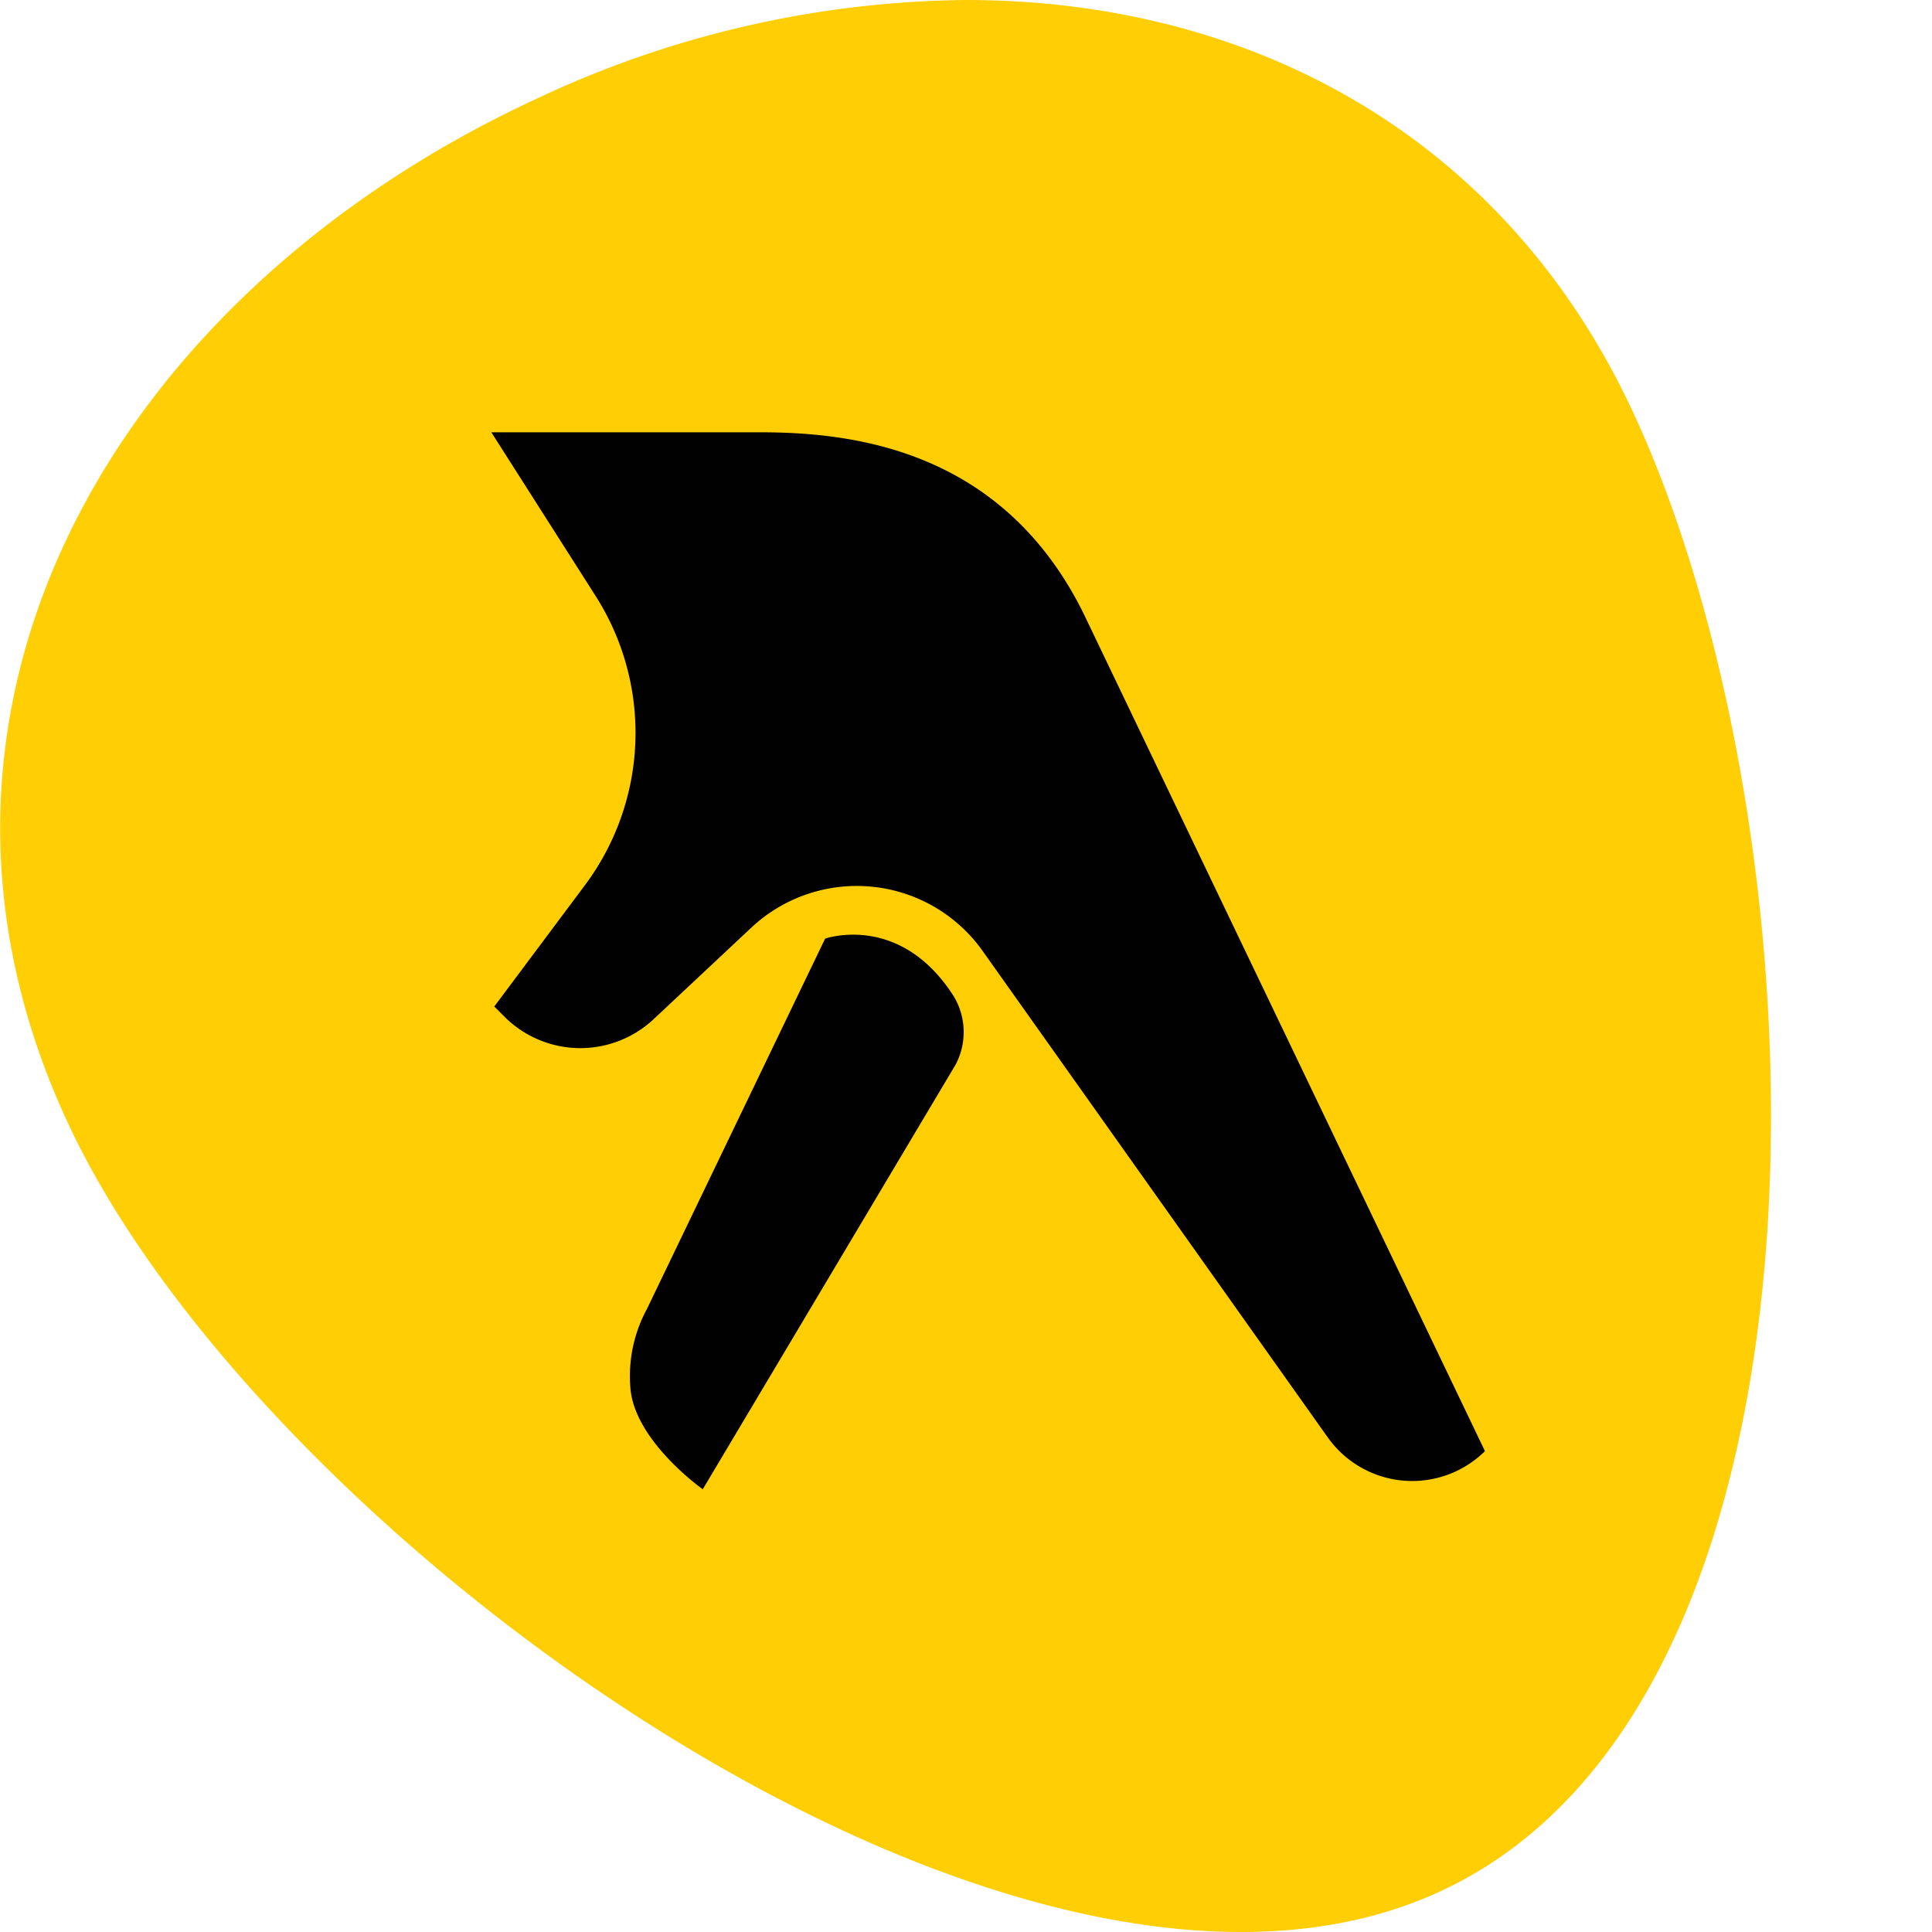
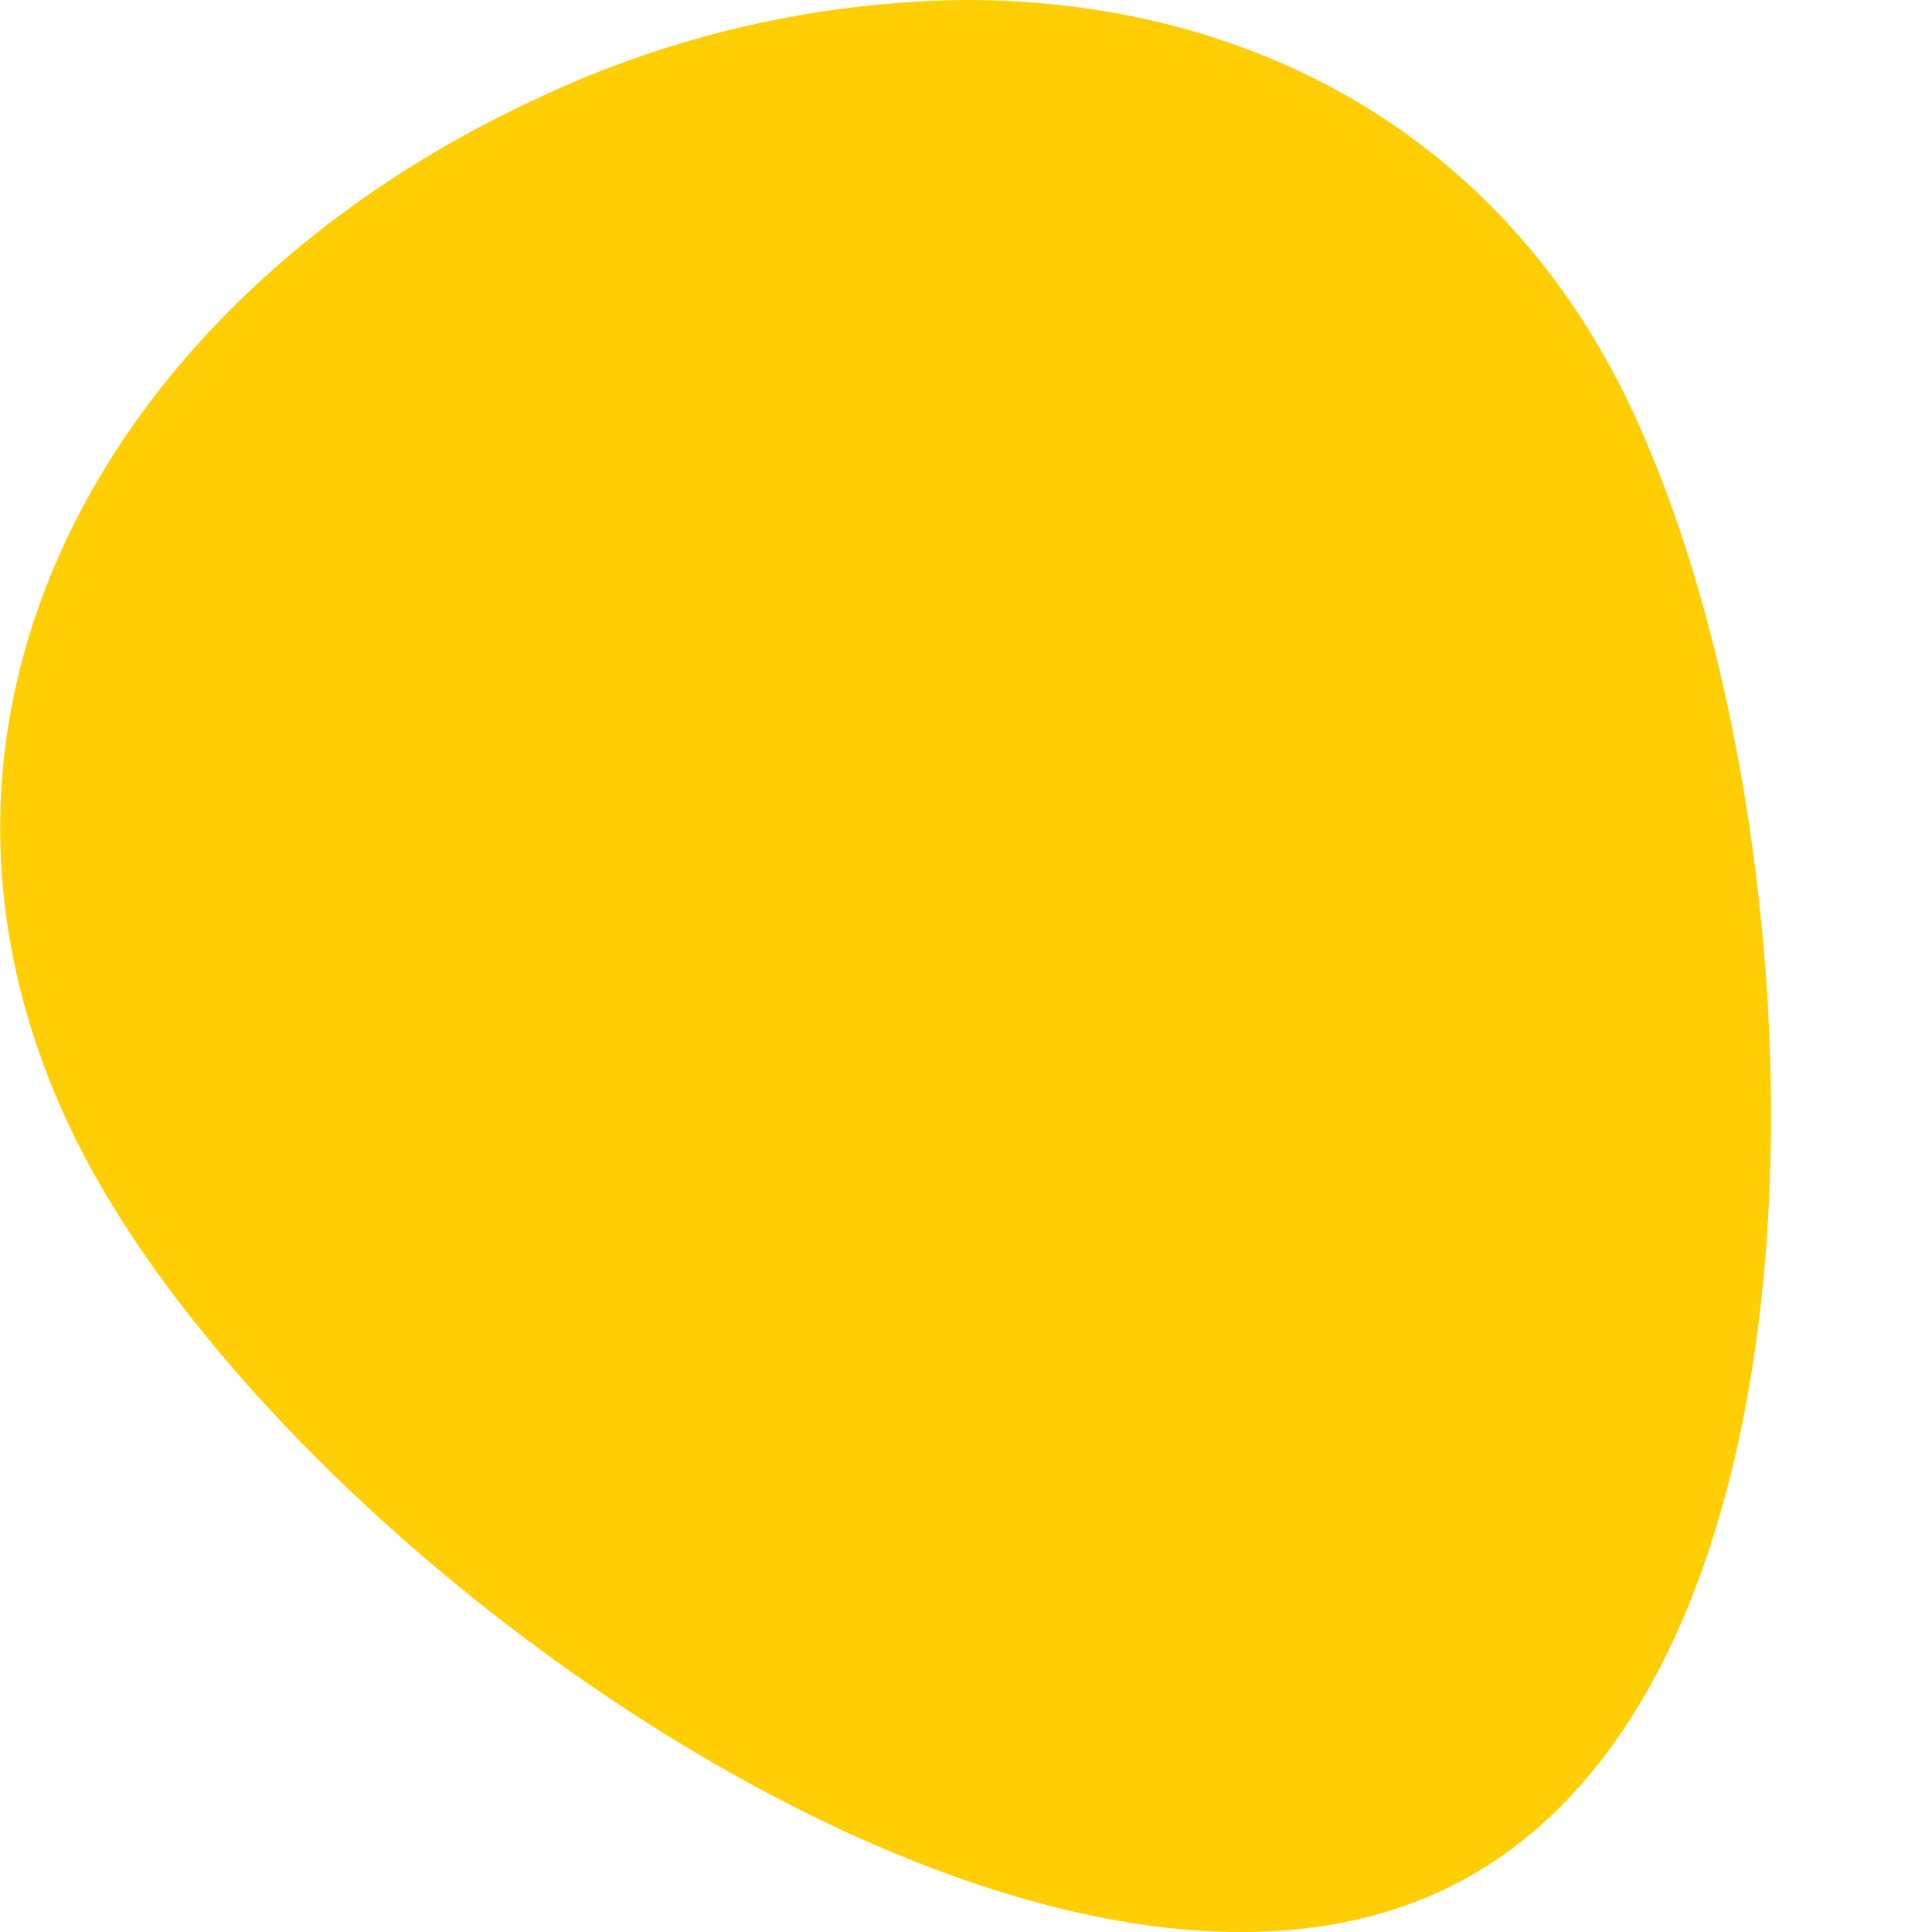
<svg xmlns="http://www.w3.org/2000/svg" id="Layer_1" data-name="Layer 1" viewBox="0 0 72 72">
  <defs>
    <style>.cls-1{fill:#ffce04;}.cls-2{fill:#010101;}</style>
  </defs>
  <path class="cls-1" d="M53.73,70.46C38.11,77.77,9.94,57.53,2.6,42S4.28,11,19.89,3.73A38.31,38.31,0,0,1,36,0C46.4,0,55.9,4.88,60.77,15.17,68.11,30.71,69.35,63.16,53.73,70.46Z" />
-   <path class="cls-2" d="M18.31,16.11h10c3.35,0,9,.57,12.06,6.73L55.34,54.08a3.86,3.86,0,0,1-5.85-.5L36.62,35.44A5.75,5.75,0,0,0,28,34.57L24.34,38a4,4,0,0,1-5.53-.1l-.39-.39L21.79,33a9.49,9.49,0,0,0,.4-10.8Zm5.8,32.67a5.25,5.25,0,0,0-.62,2.91c.13,2,2.7,3.81,2.7,3.81l9.42-15.82a2.59,2.59,0,0,0-.06-2.54c-2-3.15-4.8-2.16-4.8-2.16Z" />
</svg>